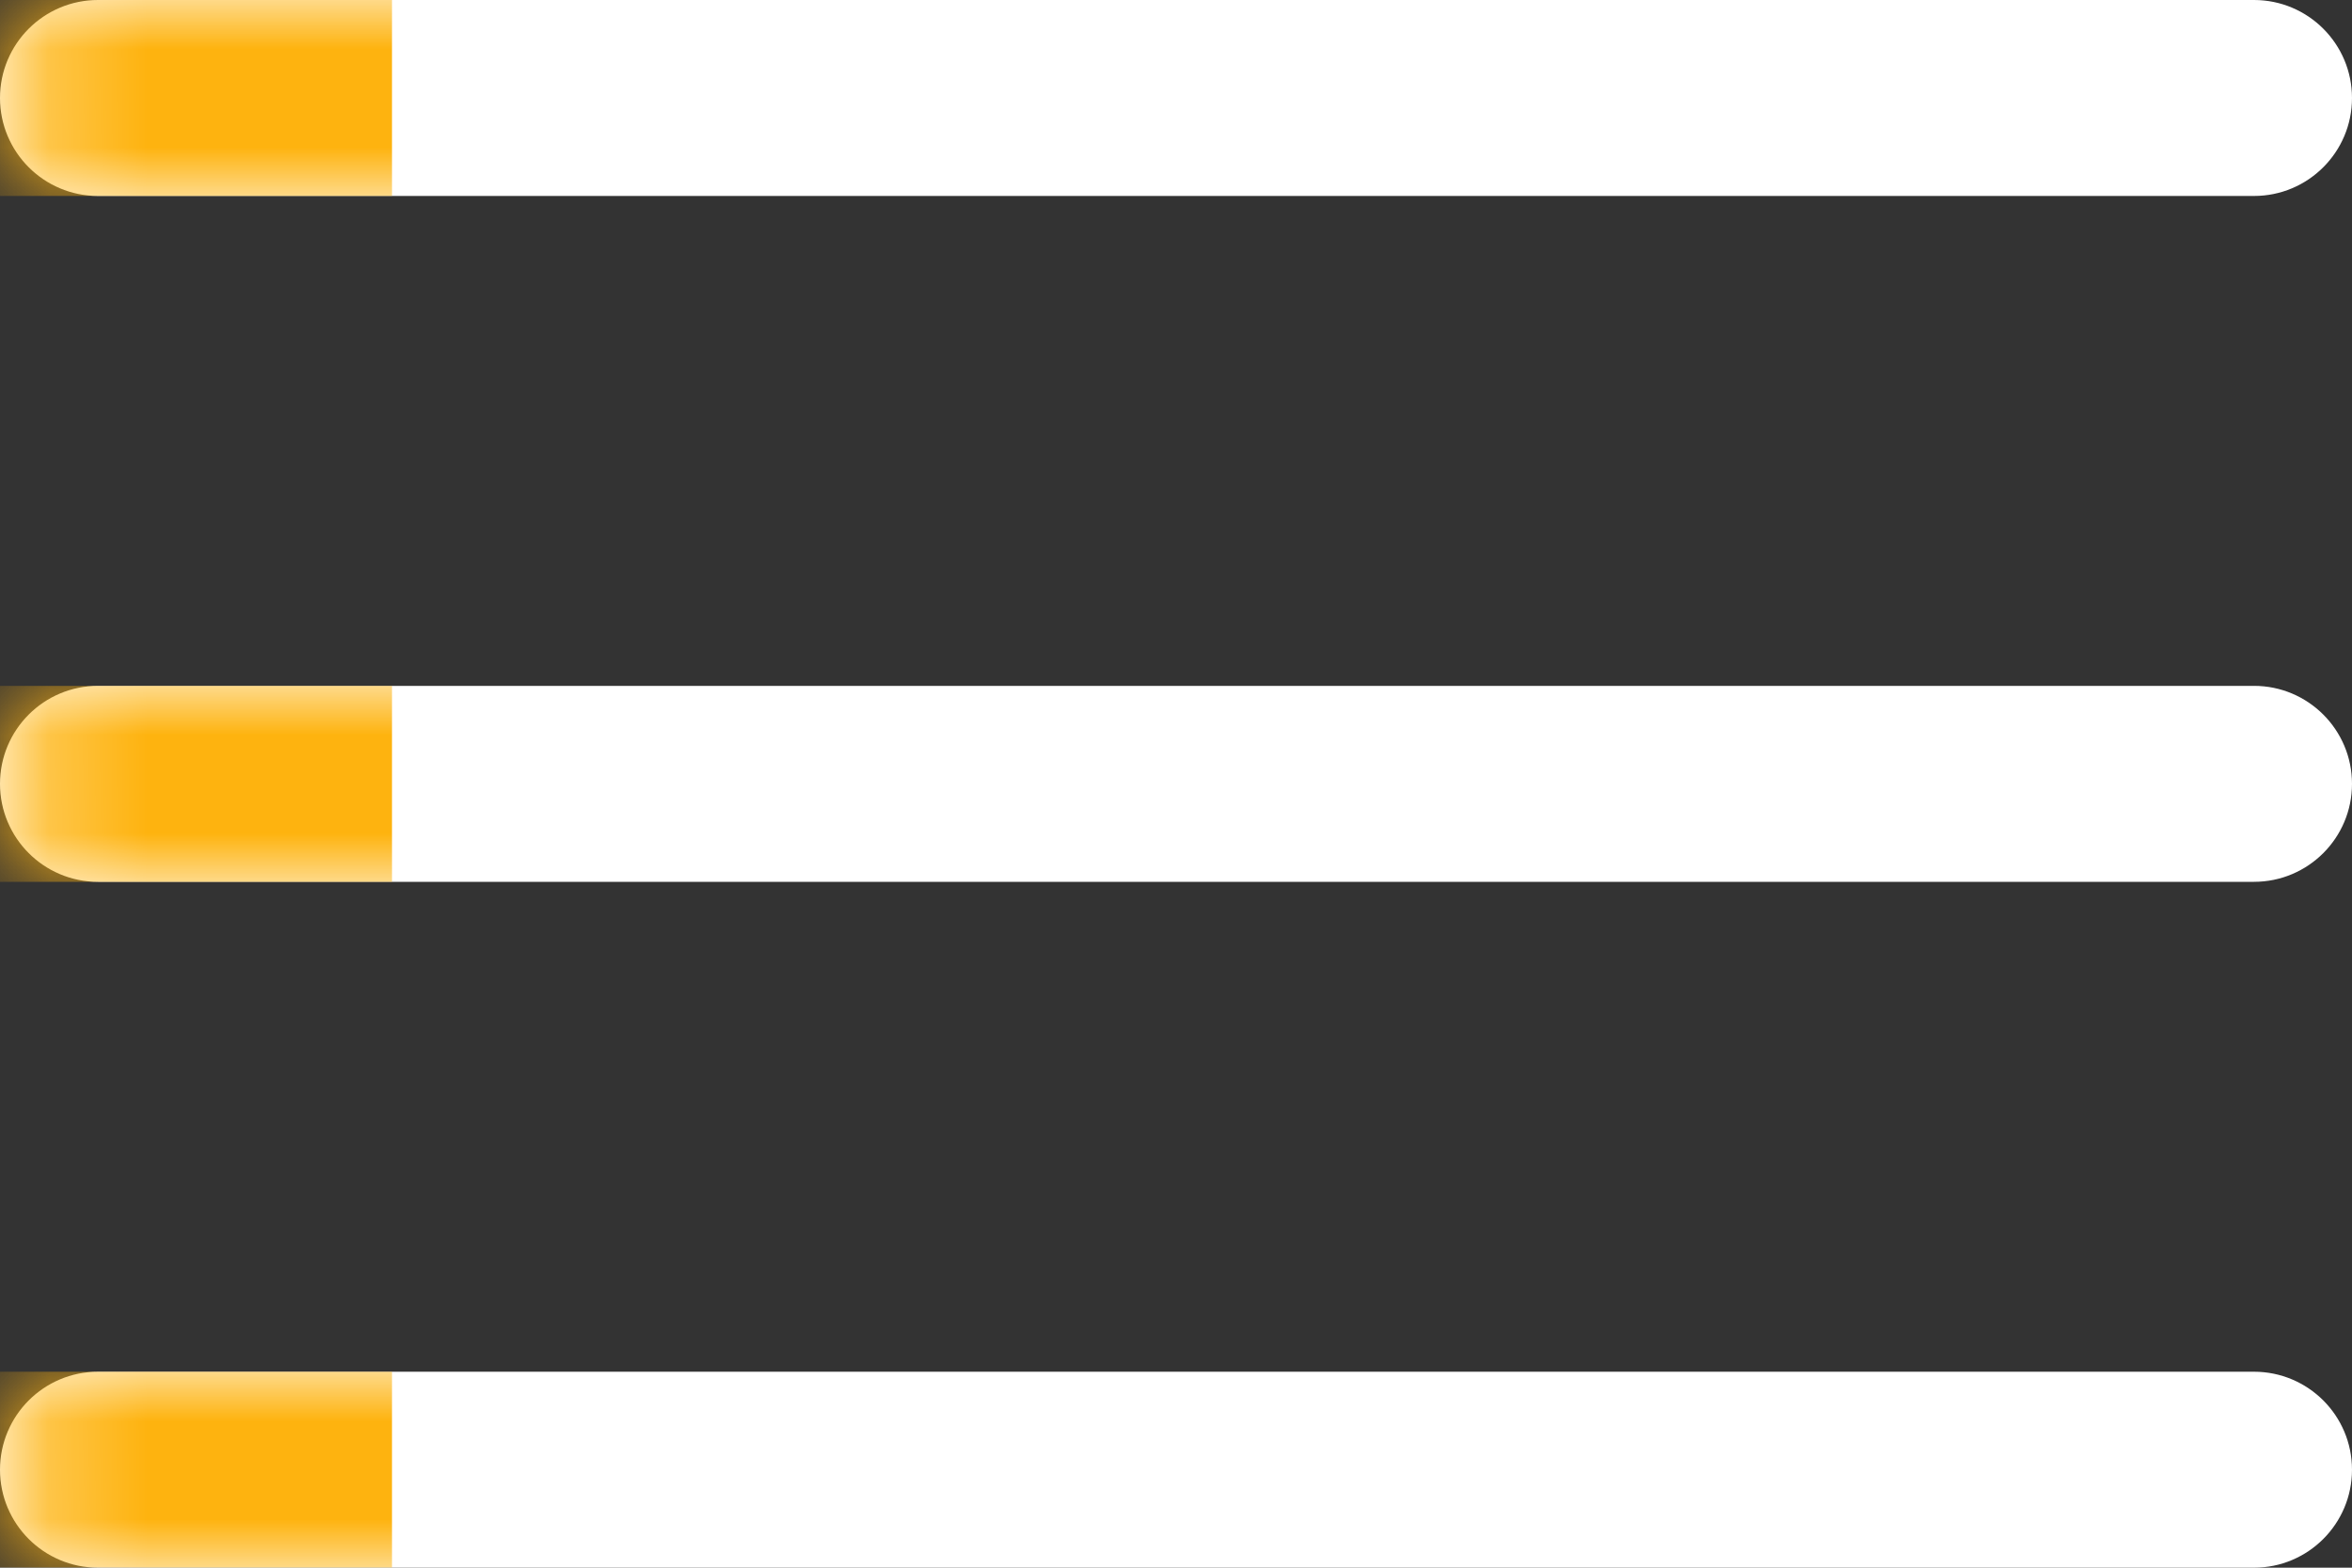
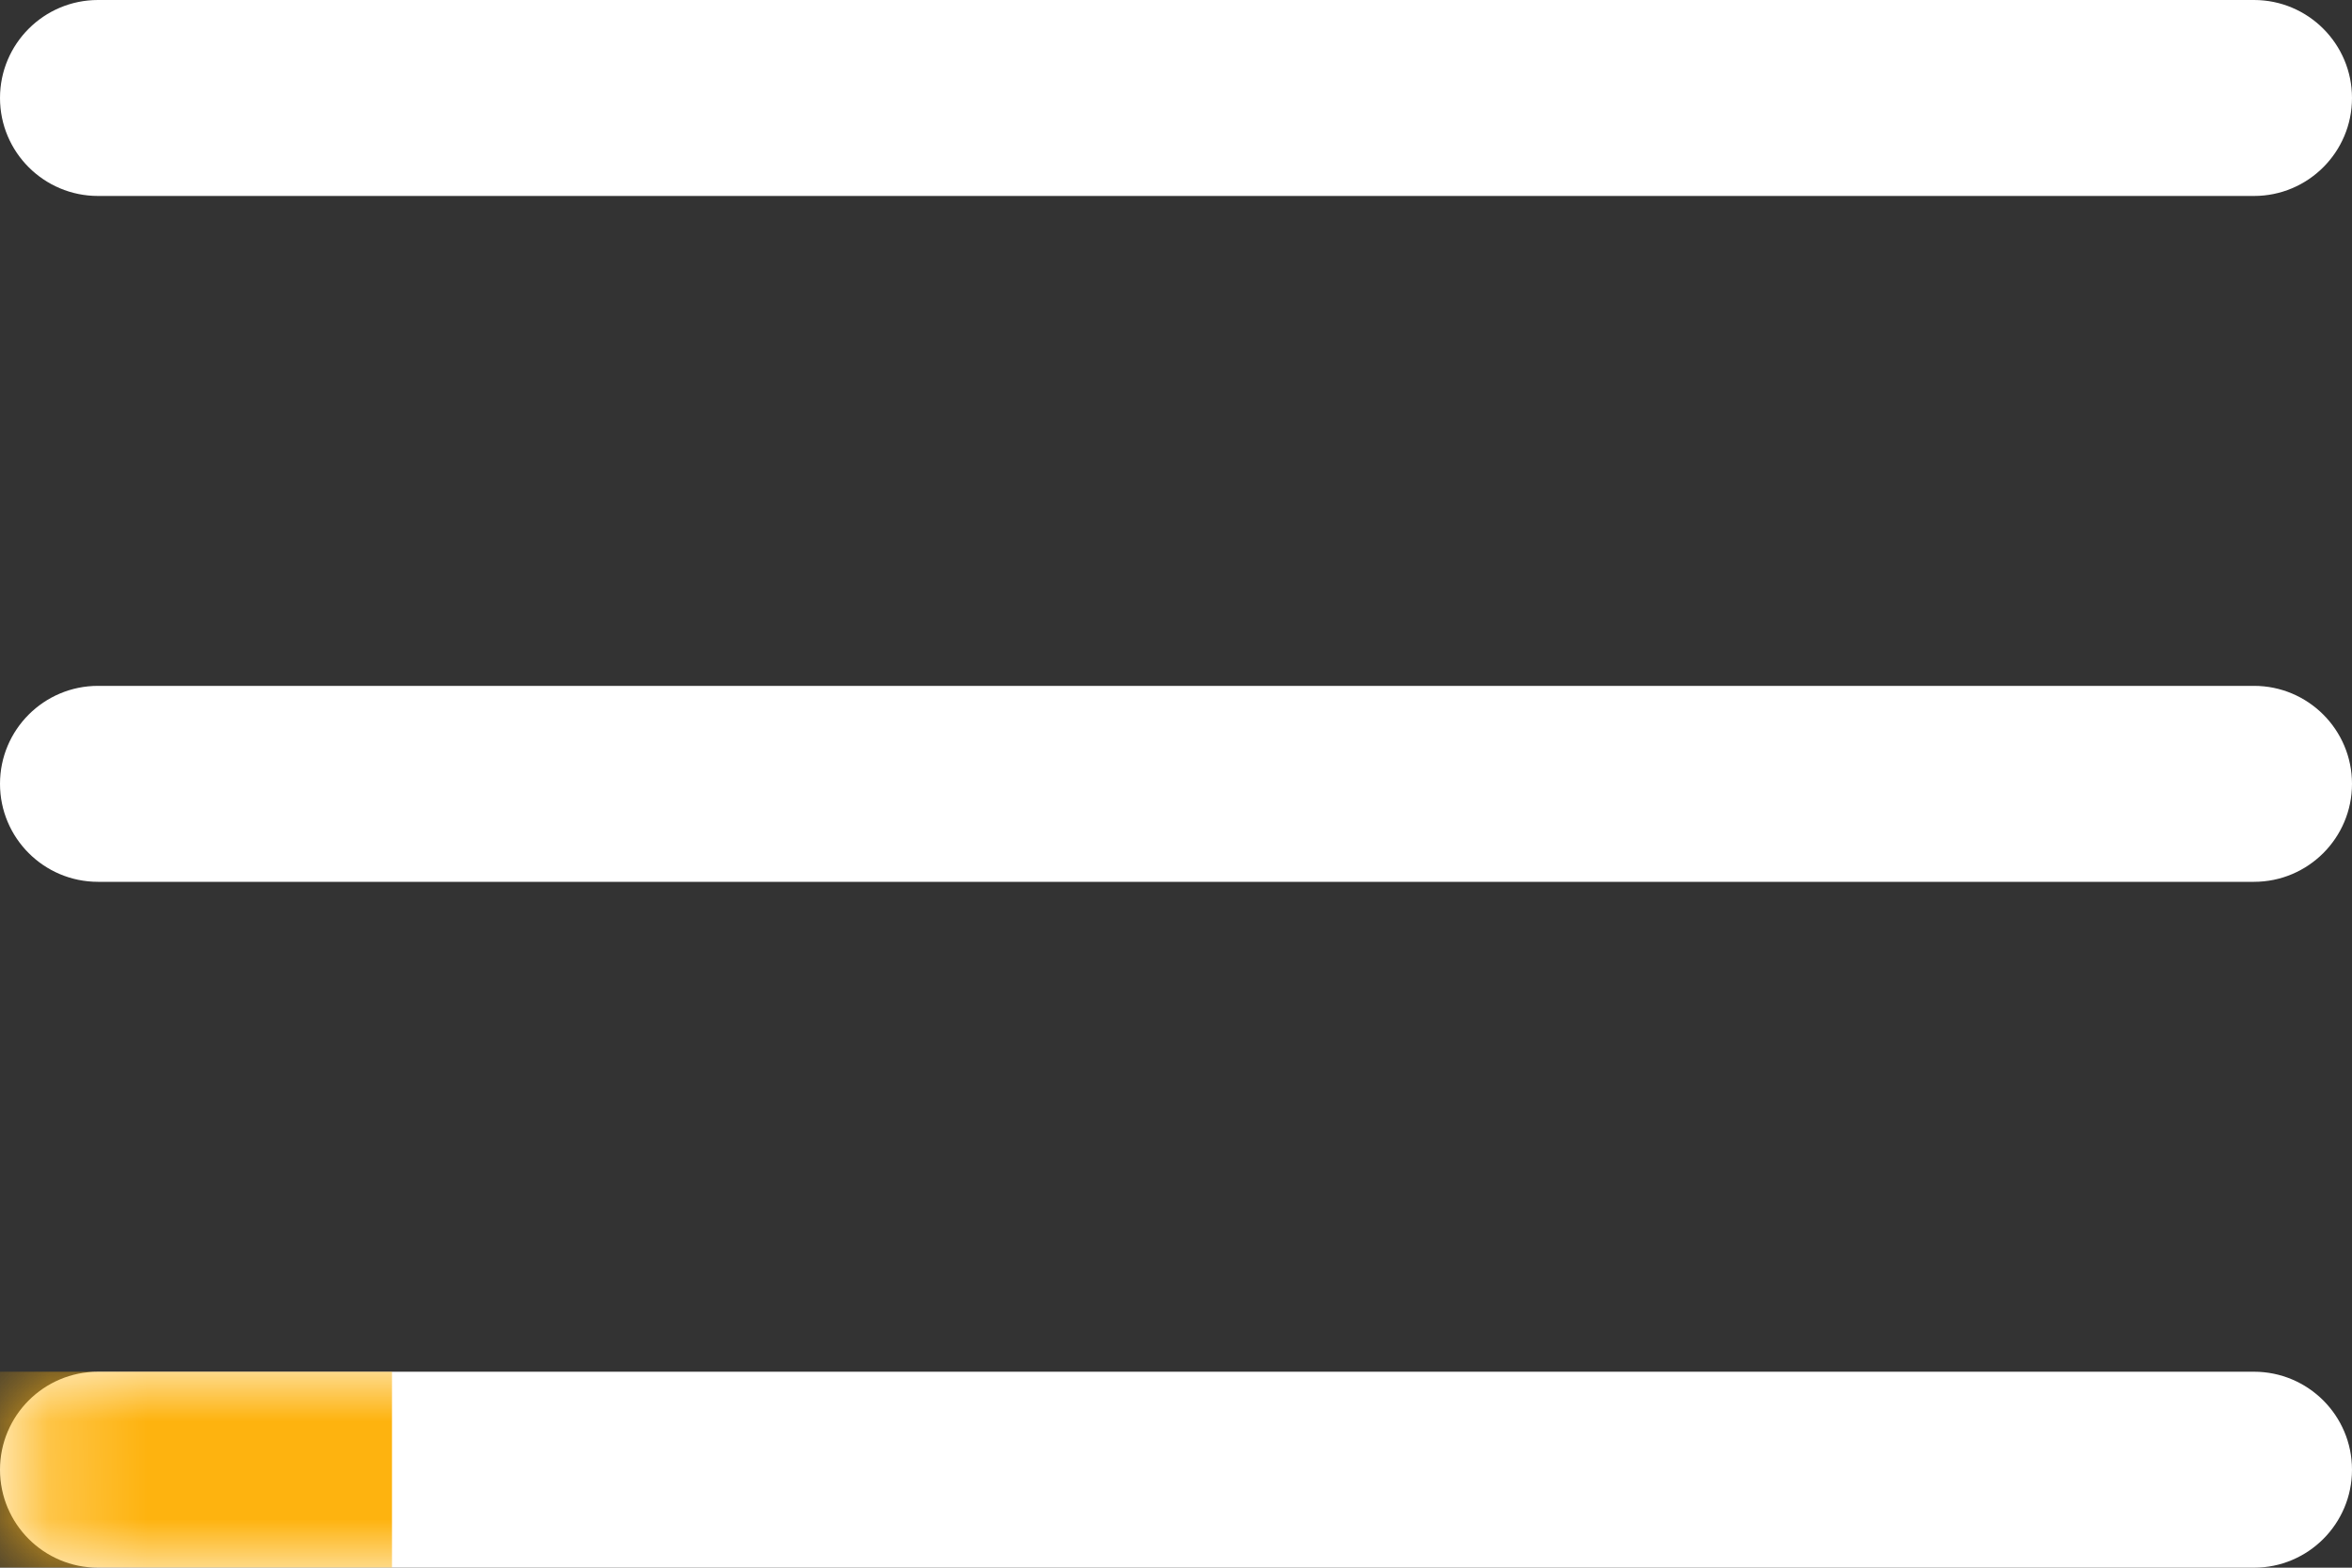
<svg xmlns="http://www.w3.org/2000/svg" width="24" height="16" viewBox="0 0 24 16" fill="none">
  <rect x="0" y="0" width="24" height="16" fill="#333333" stroke="none" />
  <mask id="path-1-inside-1_5477_3103" fill="white">
-     <path d="M0 1C0 0.448 0.448 0 1 0H23C23.552 0 24 0.448 24 1C24 1.552 23.552 2 23 2H1C0.448 2 0 1.552 0 1Z" />
-   </mask>
+     </mask>
  <path d="M0 1C0 0.448 0.448 0 1 0H23C23.552 0 24 0.448 24 1C24 1.552 23.552 2 23 2H1C0.448 2 0 1.552 0 1Z" fill="white" />
  <path d="M0 0H24H0ZM24 2H0H24ZM-3 2C-3.552 2 -4 1.552 -4 1C-4 0.448 -3.552 0 -3 0H4C4 0 4 0.448 4 1C4 1.552 4 2 4 2H-3ZM24 0V2V0Z" fill="#FEB30F" mask="url(#path-1-inside-1_5477_3103)" />
  <mask id="path-3-inside-2_5477_3103" fill="white">
-     <path d="M0 8C0 7.448 0.448 7 1 7H23C23.552 7 24 7.448 24 8C24 8.552 23.552 9 23 9H1C0.448 9 0 8.552 0 8Z" />
-   </mask>
+     </mask>
  <path d="M0 8C0 7.448 0.448 7 1 7H23C23.552 7 24 7.448 24 8C24 8.552 23.552 9 23 9H1C0.448 9 0 8.552 0 8Z" fill="white" />
  <path d="M0 7H24H0ZM24 9H0H24ZM-3 9C-3.552 9 -4 8.552 -4 8C-4 7.448 -3.552 7 -3 7H4C4 7 4 7.448 4 8C4 8.552 4 9 4 9H-3ZM24 7V9V7Z" fill="#FEB30F" mask="url(#path-3-inside-2_5477_3103)" />
  <mask id="path-5-inside-3_5477_3103" fill="white">
    <path d="M0 15C0 14.448 0.448 14 1 14H23C23.552 14 24 14.448 24 15C24 15.552 23.552 16 23 16H1C0.448 16 0 15.552 0 15Z" />
  </mask>
  <path d="M0 15C0 14.448 0.448 14 1 14H23C23.552 14 24 14.448 24 15C24 15.552 23.552 16 23 16H1C0.448 16 0 15.552 0 15Z" fill="white" />
  <path d="M0 14H24H0ZM24 16H0H24ZM-3 16C-3.552 16 -4 15.552 -4 15C-4 14.448 -3.552 14 -3 14H4C4 14 4 14.448 4 15C4 15.552 4 16 4 16H-3ZM24 14V16V14Z" fill="#FEB30F" mask="url(#path-5-inside-3_5477_3103)" />
</svg>